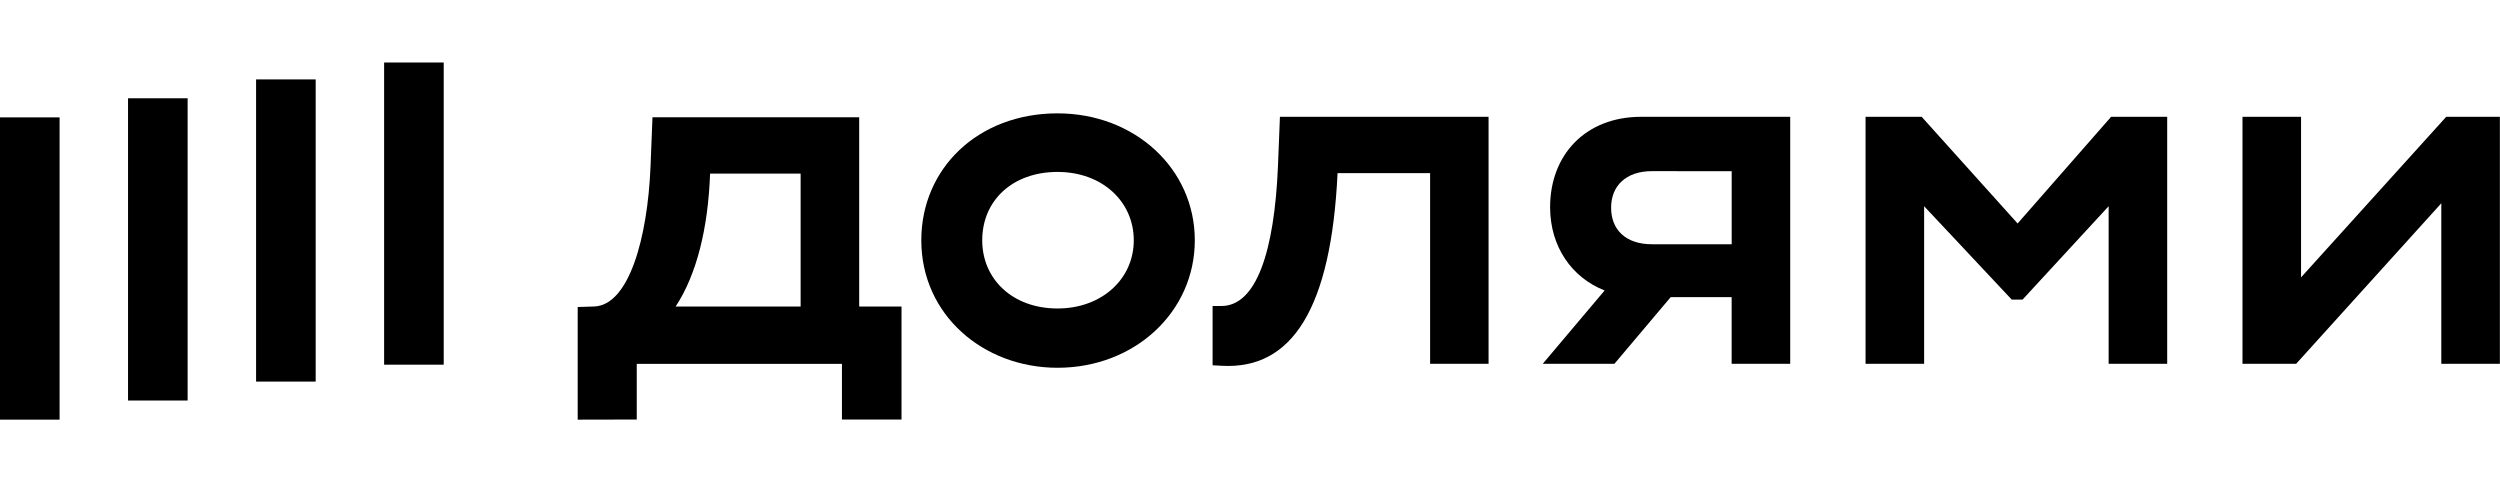
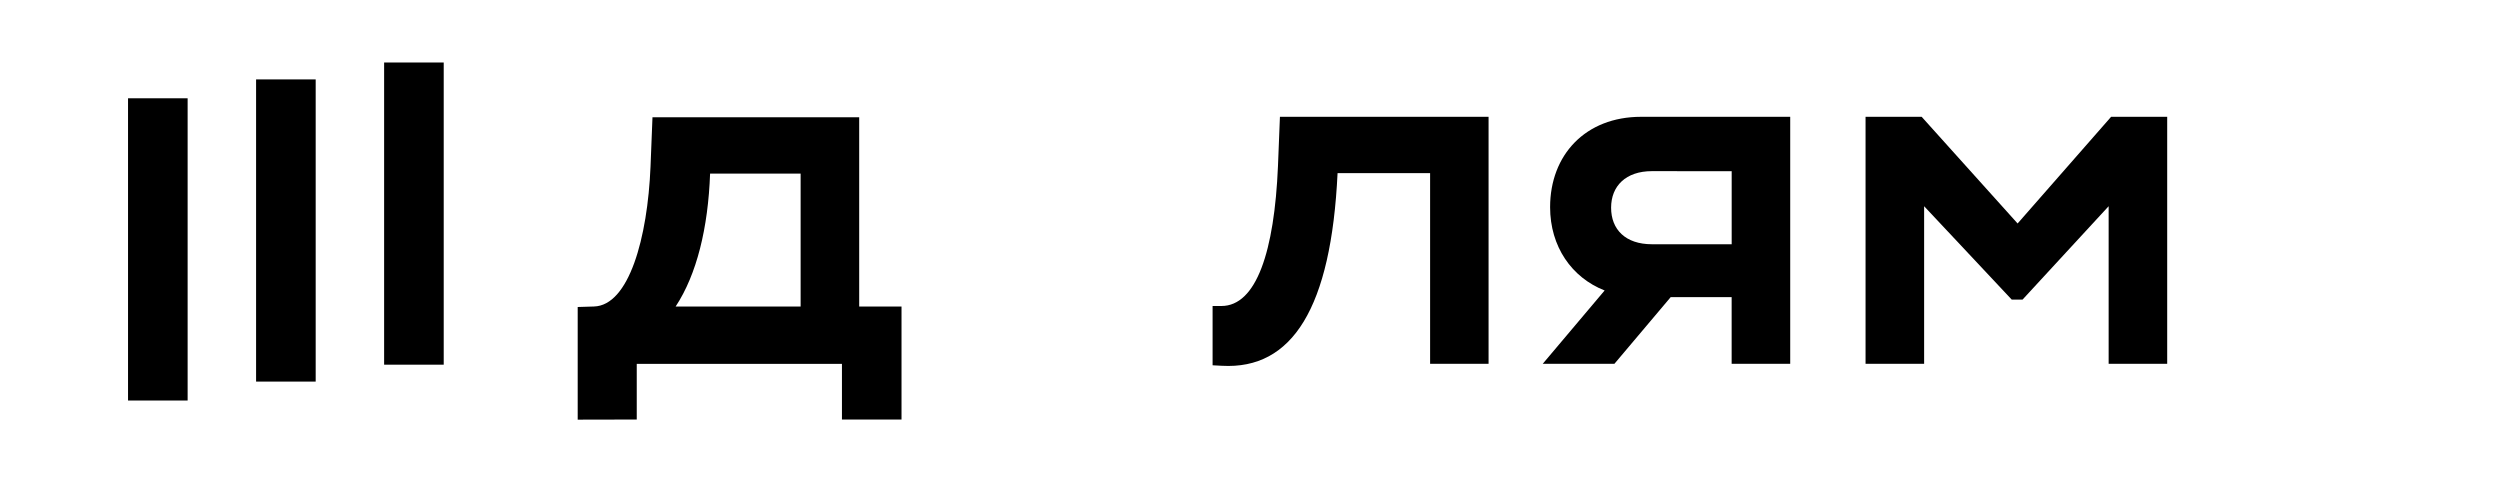
<svg xmlns="http://www.w3.org/2000/svg" width="140" height="27" viewBox="0 0 140 27" fill="none">
  <path d="M24.848 3.5H21.511V20.422H24.848V3.5Z" fill="black" />
  <path d="M17.678 4.447H14.341V21.369H17.678V4.447Z" fill="black" />
  <path d="M10.507 5.504H7.17V22.429H10.507V5.504Z" fill="black" />
-   <path d="M3.337 6.573H0L1.27157e-05 23.5H3.337L3.337 6.573Z" fill="black" />
  <path d="M112.986 12.515L107.613 6.541H104.471V20.373H107.751V11.548L112.656 16.777H113.263L118.084 11.548V20.373H121.363V6.541H118.222L112.986 12.515Z" fill="black" />
-   <path d="M136.988 6.541L128.859 15.532V6.541H125.58V20.373H128.584L136.713 11.383V20.373H139.993V6.541H136.988Z" fill="black" />
  <path d="M86.806 11.603C86.806 13.805 88.01 15.54 89.859 16.267L86.393 20.373H90.407L93.56 16.638H96.972V20.373H100.252V6.541H91.902C88.789 6.541 86.806 8.671 86.806 11.603ZM96.974 9.588V13.678H92.51C91.021 13.678 90.222 12.848 90.222 11.631C90.222 10.414 91.049 9.584 92.51 9.584L96.974 9.588Z" fill="black" />
  <path d="M71.566 9.308C71.365 14.065 70.362 17.136 68.397 17.136H67.905V20.456L68.429 20.484C72.369 20.704 74.546 17.246 74.904 9.695H80.086V20.373H83.36V6.541H71.676L71.566 9.308Z" fill="black" />
-   <path d="M59.22 6.348C54.784 6.348 51.593 9.419 51.593 13.457C51.593 17.633 55.065 20.595 59.22 20.595C63.547 20.595 66.909 17.468 66.909 13.457C66.909 9.445 63.547 6.348 59.22 6.348ZM59.22 17.275C56.713 17.275 55.005 15.643 55.005 13.457C55.005 11.216 56.715 9.628 59.22 9.628C61.725 9.628 63.491 11.289 63.491 13.457C63.491 15.624 61.701 17.275 59.22 17.275Z" fill="black" />
  <path d="M48.115 6.567H36.539L36.429 9.334C36.264 13.319 35.225 17.109 33.26 17.164L32.351 17.192V23.5L35.658 23.493V20.375H47.149V23.493H50.485V17.164H48.115V6.567ZM44.835 17.164H37.836C39.02 15.366 39.655 12.765 39.765 9.723H44.835V17.164Z" fill="black" />
</svg>